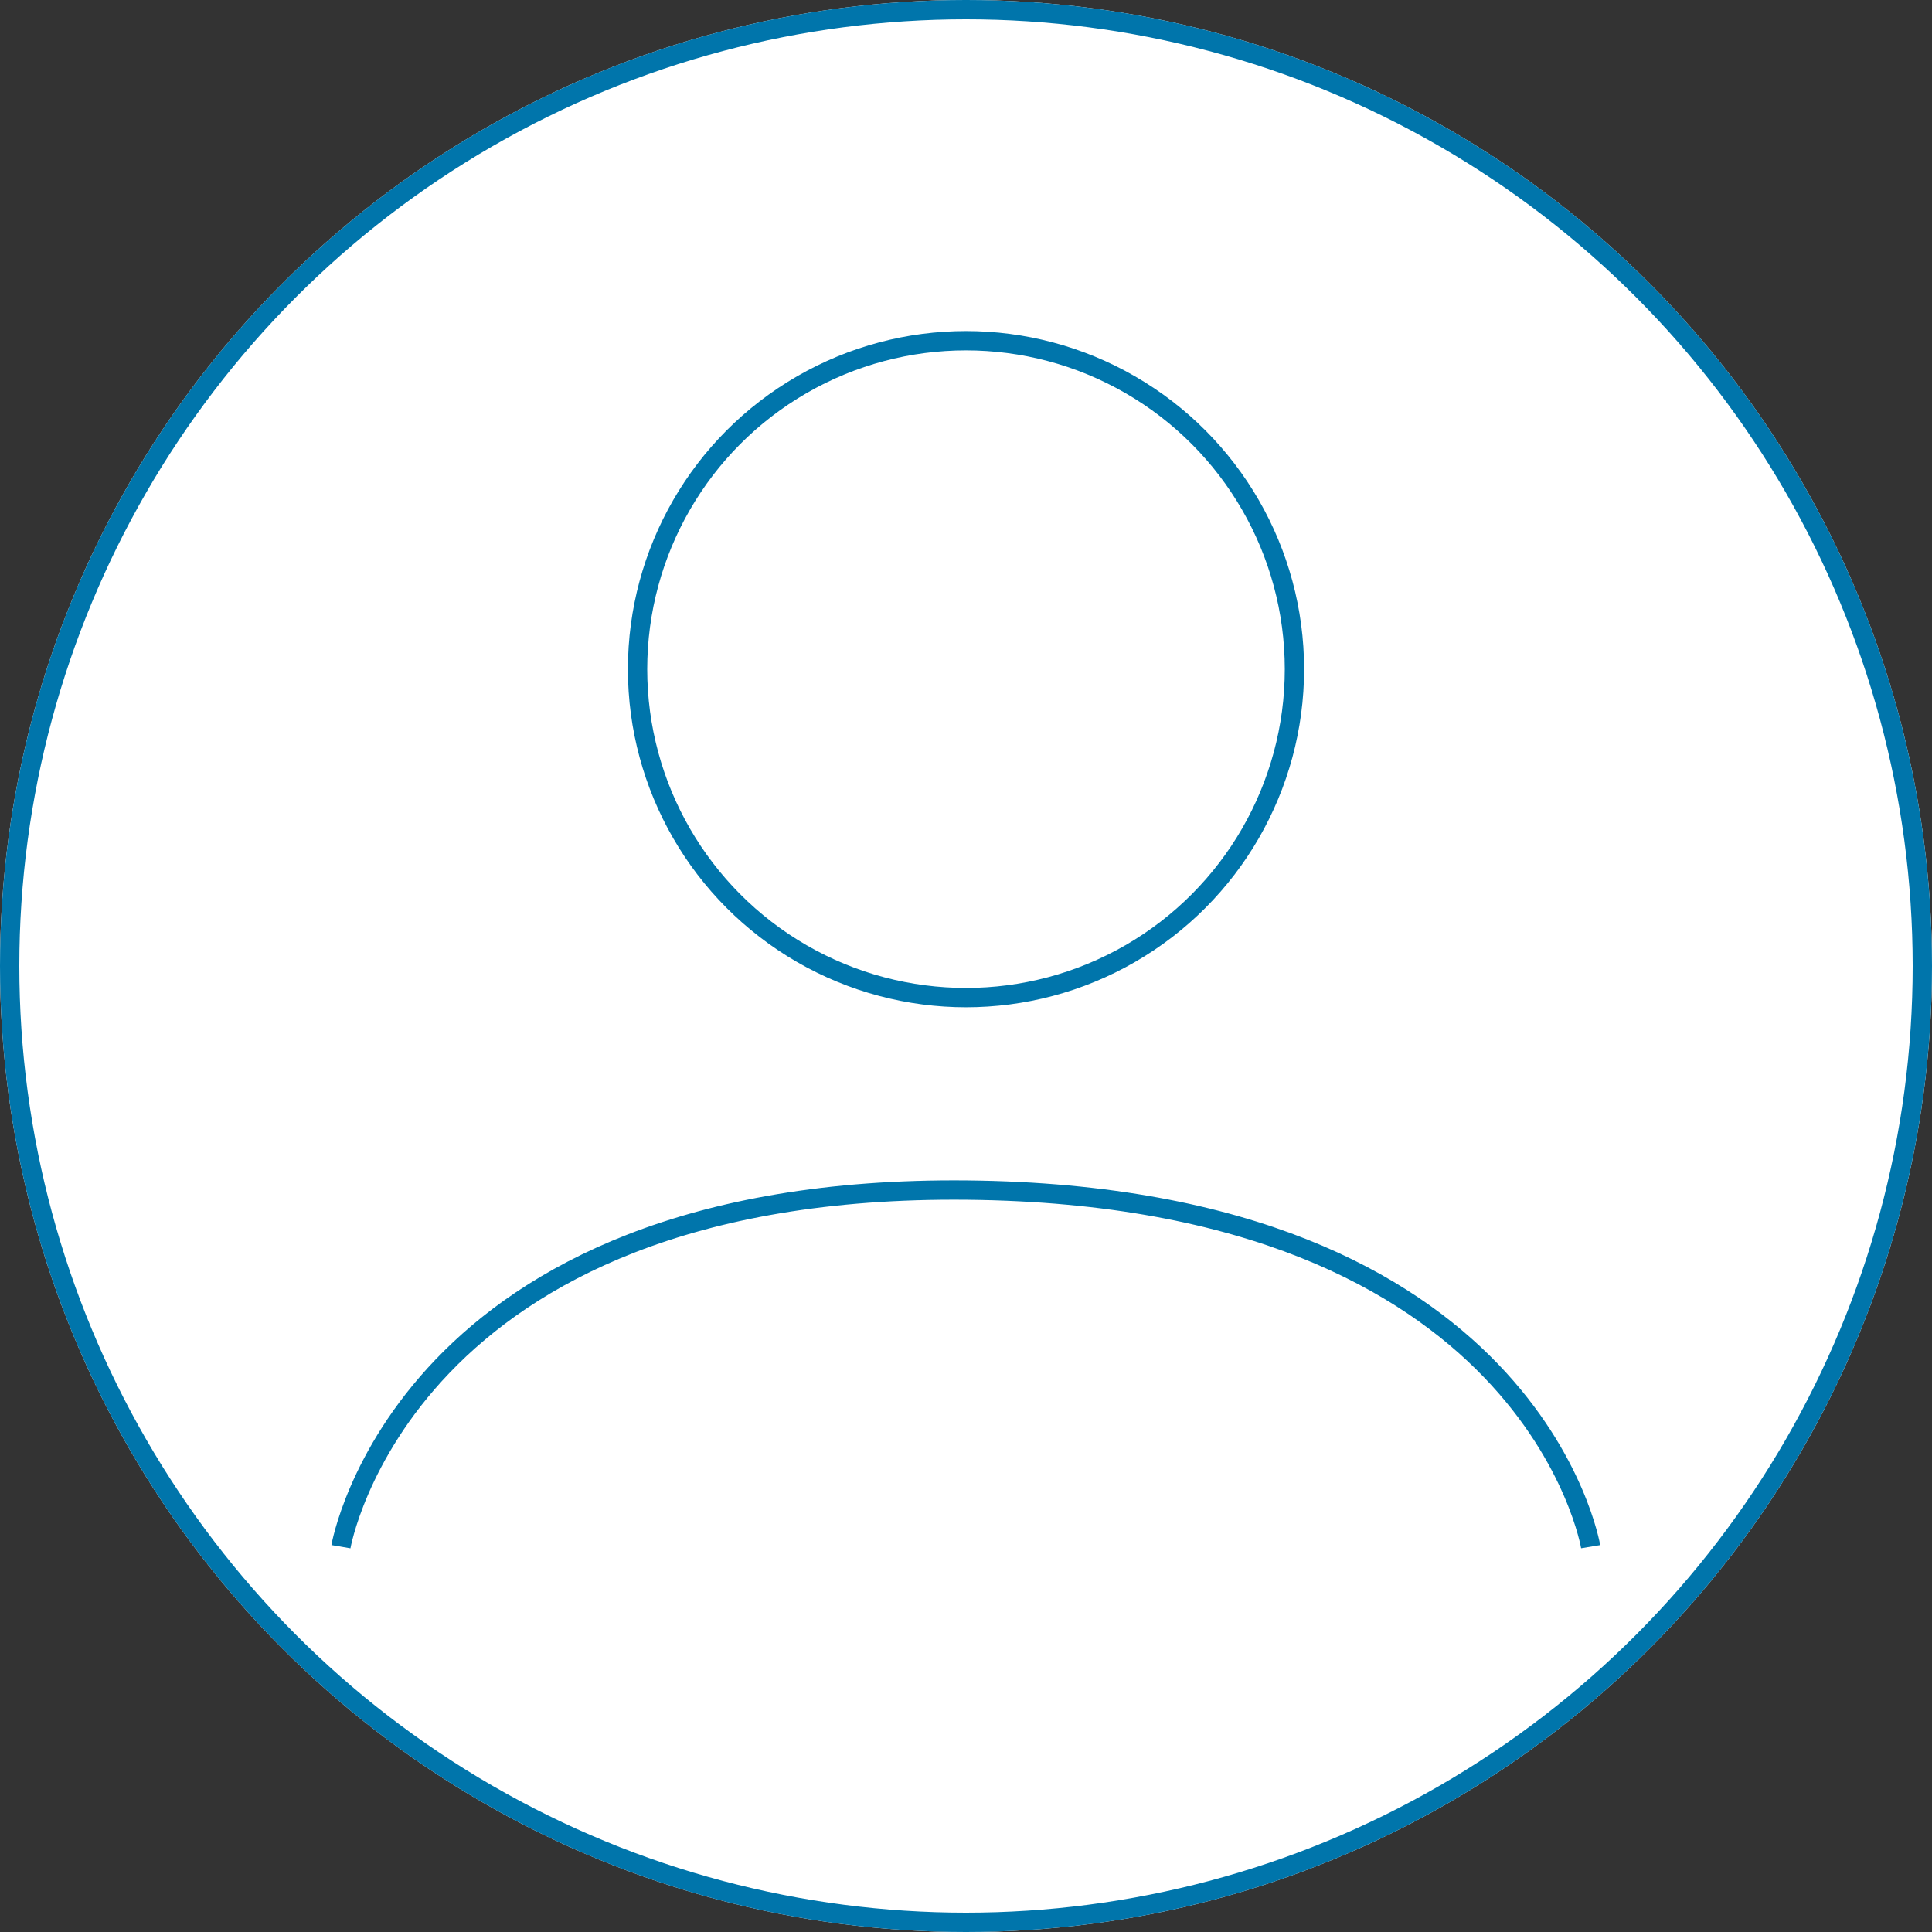
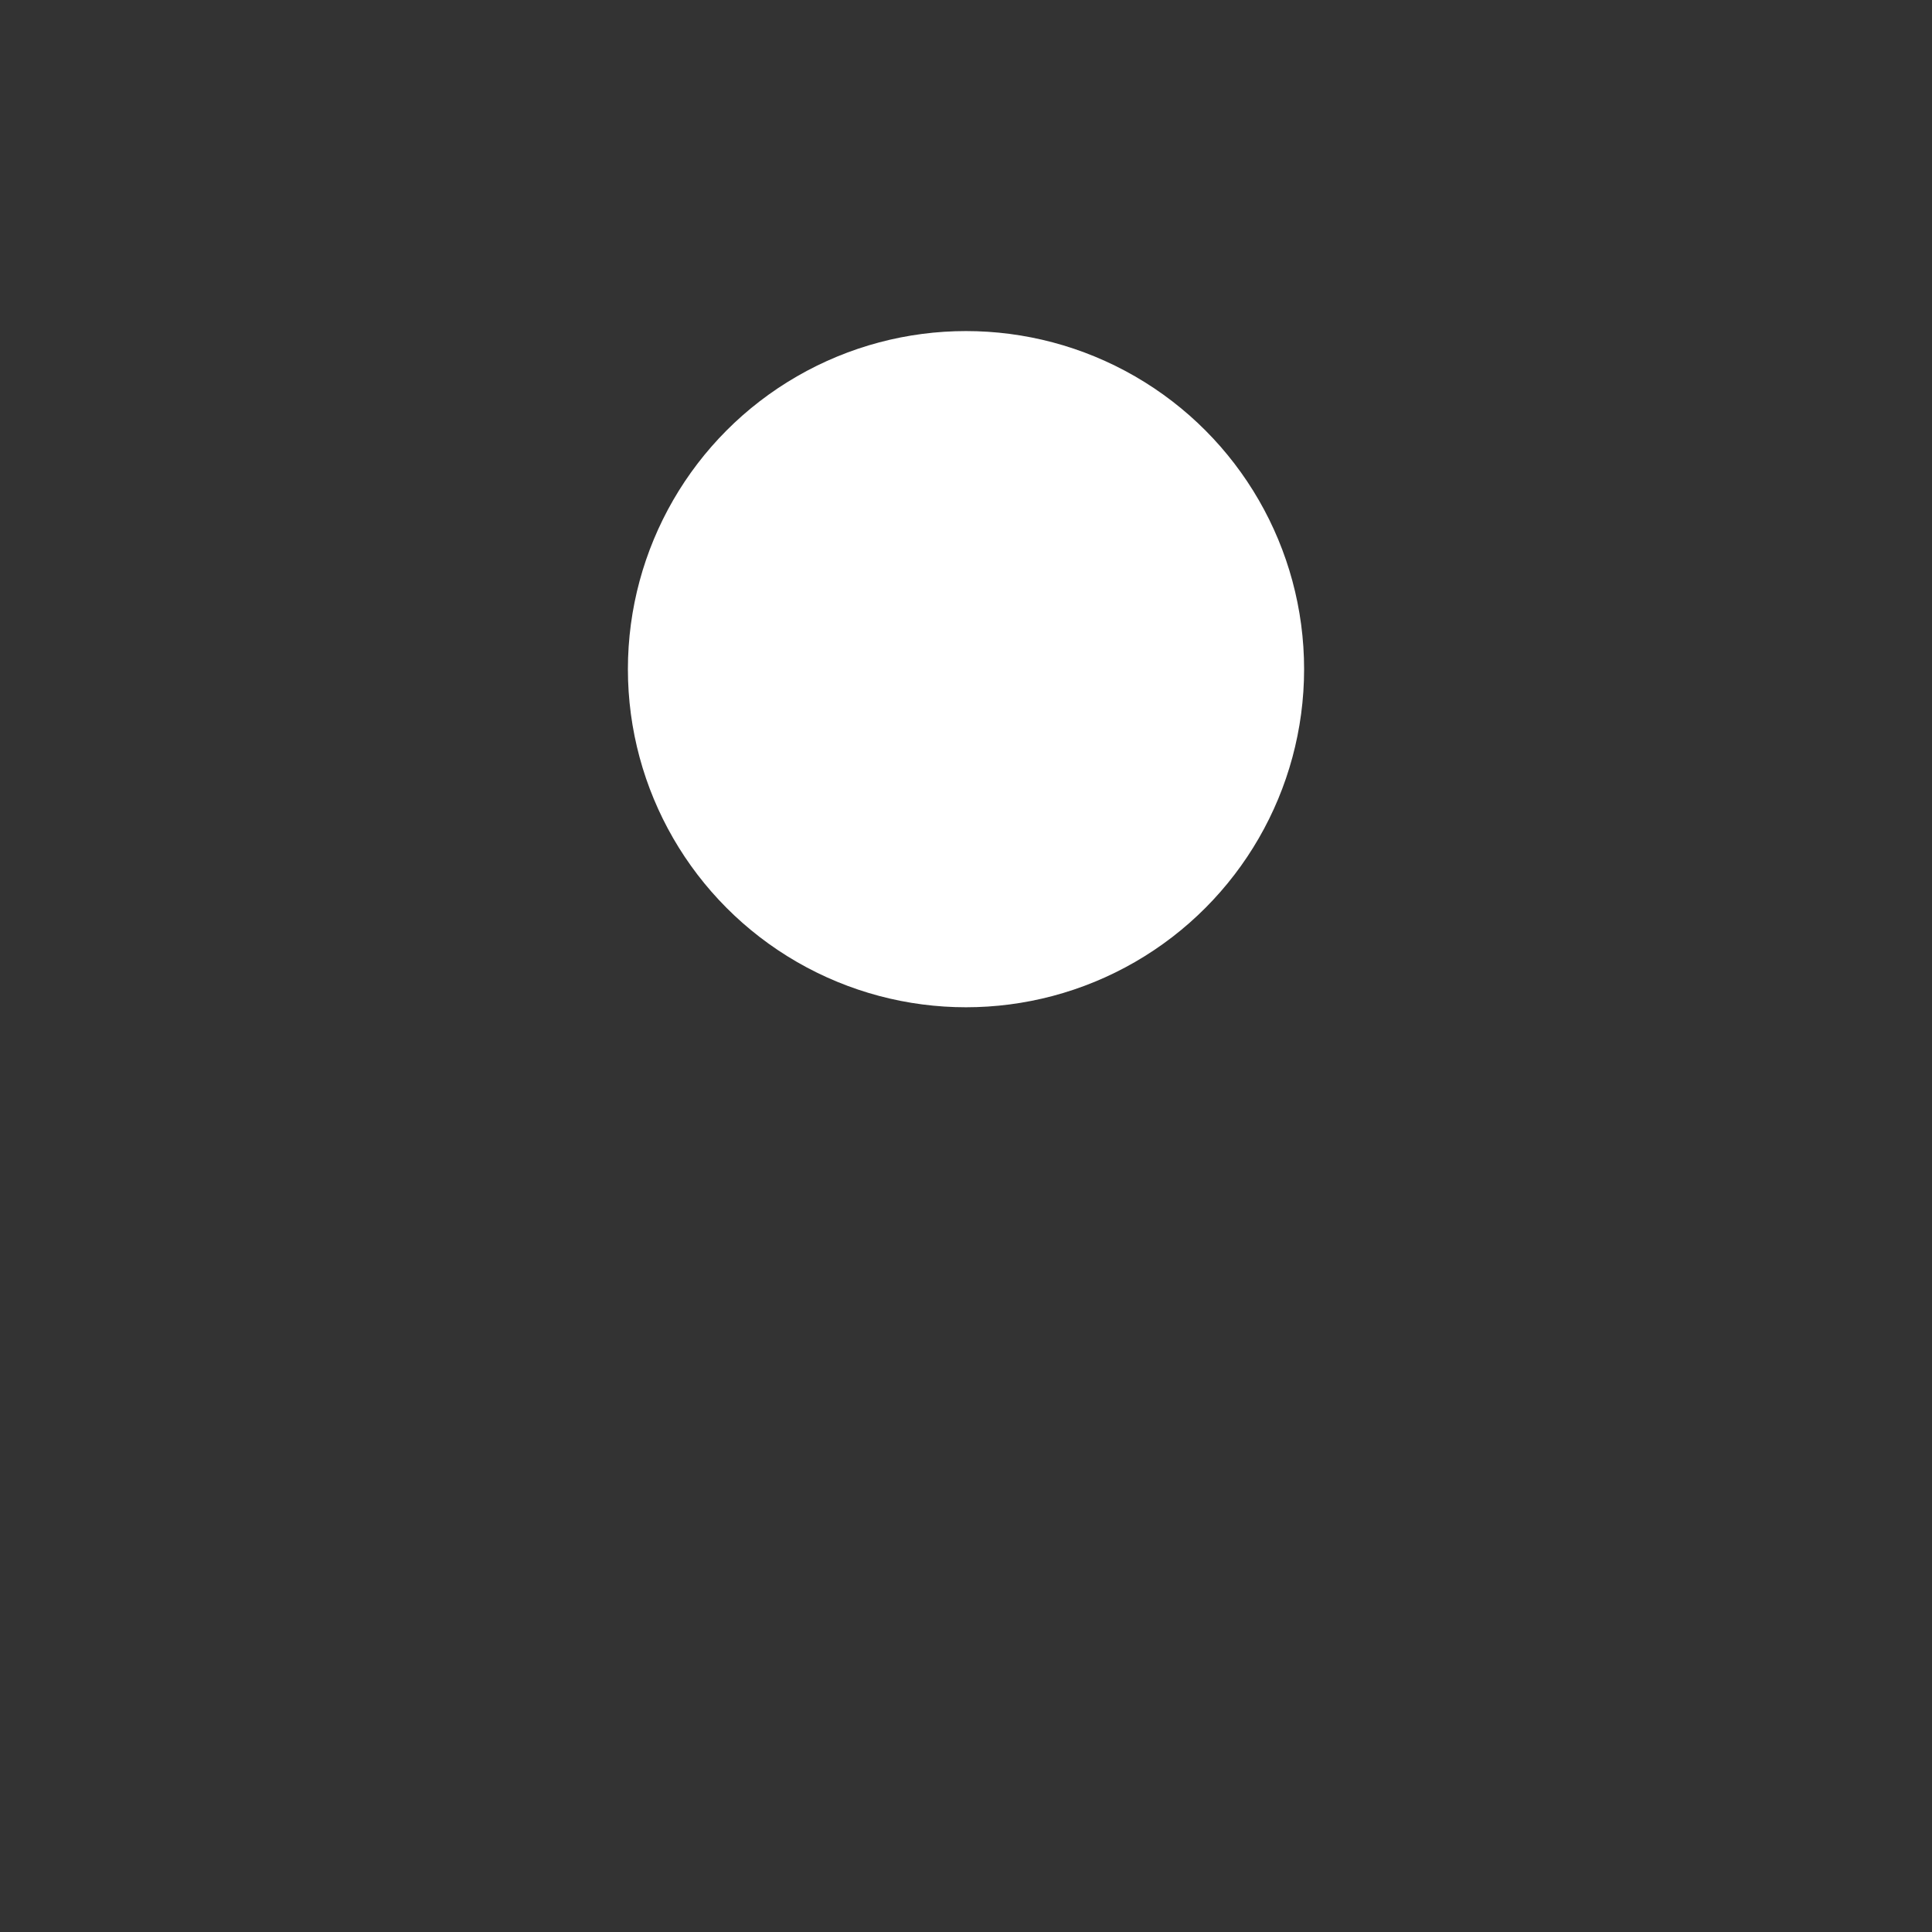
<svg xmlns="http://www.w3.org/2000/svg" width="200" height="200" viewBox="0 0 200 200">
  <rect x="0" y="0" width="200" height="200" fill="#333333" stroke="none" />
  <g id="Img_vide" data-name="Img vide" transform="translate(-1580.969 -1364.969)">
    <g id="Rond_bleu" data-name="Rond bleu" transform="translate(1580.969 1364.969)" fill="#fff" stroke="#0075ab" stroke-width="2">
-       <circle cx="100" cy="100" r="100" stroke="none" />
-       <circle cx="100" cy="100" r="99" fill="none" />
-     </g>
+       </g>
    <g id="Ellipse_3" data-name="Ellipse 3" transform="translate(1645.969 1399.241)" fill="#fff" stroke="#0075ab" stroke-width="2">
      <circle cx="35" cy="35" r="35" stroke="none" />
-       <circle cx="35" cy="35" r="34" fill="none" />
    </g>
-     <path id="Tracé_194" data-name="Tracé 194" d="M-13407.708-18853.8s6.437-37.529,64.892-36.912,64.479,36.912,64.479,36.912" transform="translate(15023.97 20378.881)" fill="none" stroke="#0075ab" stroke-width="2" />
  </g>
</svg>